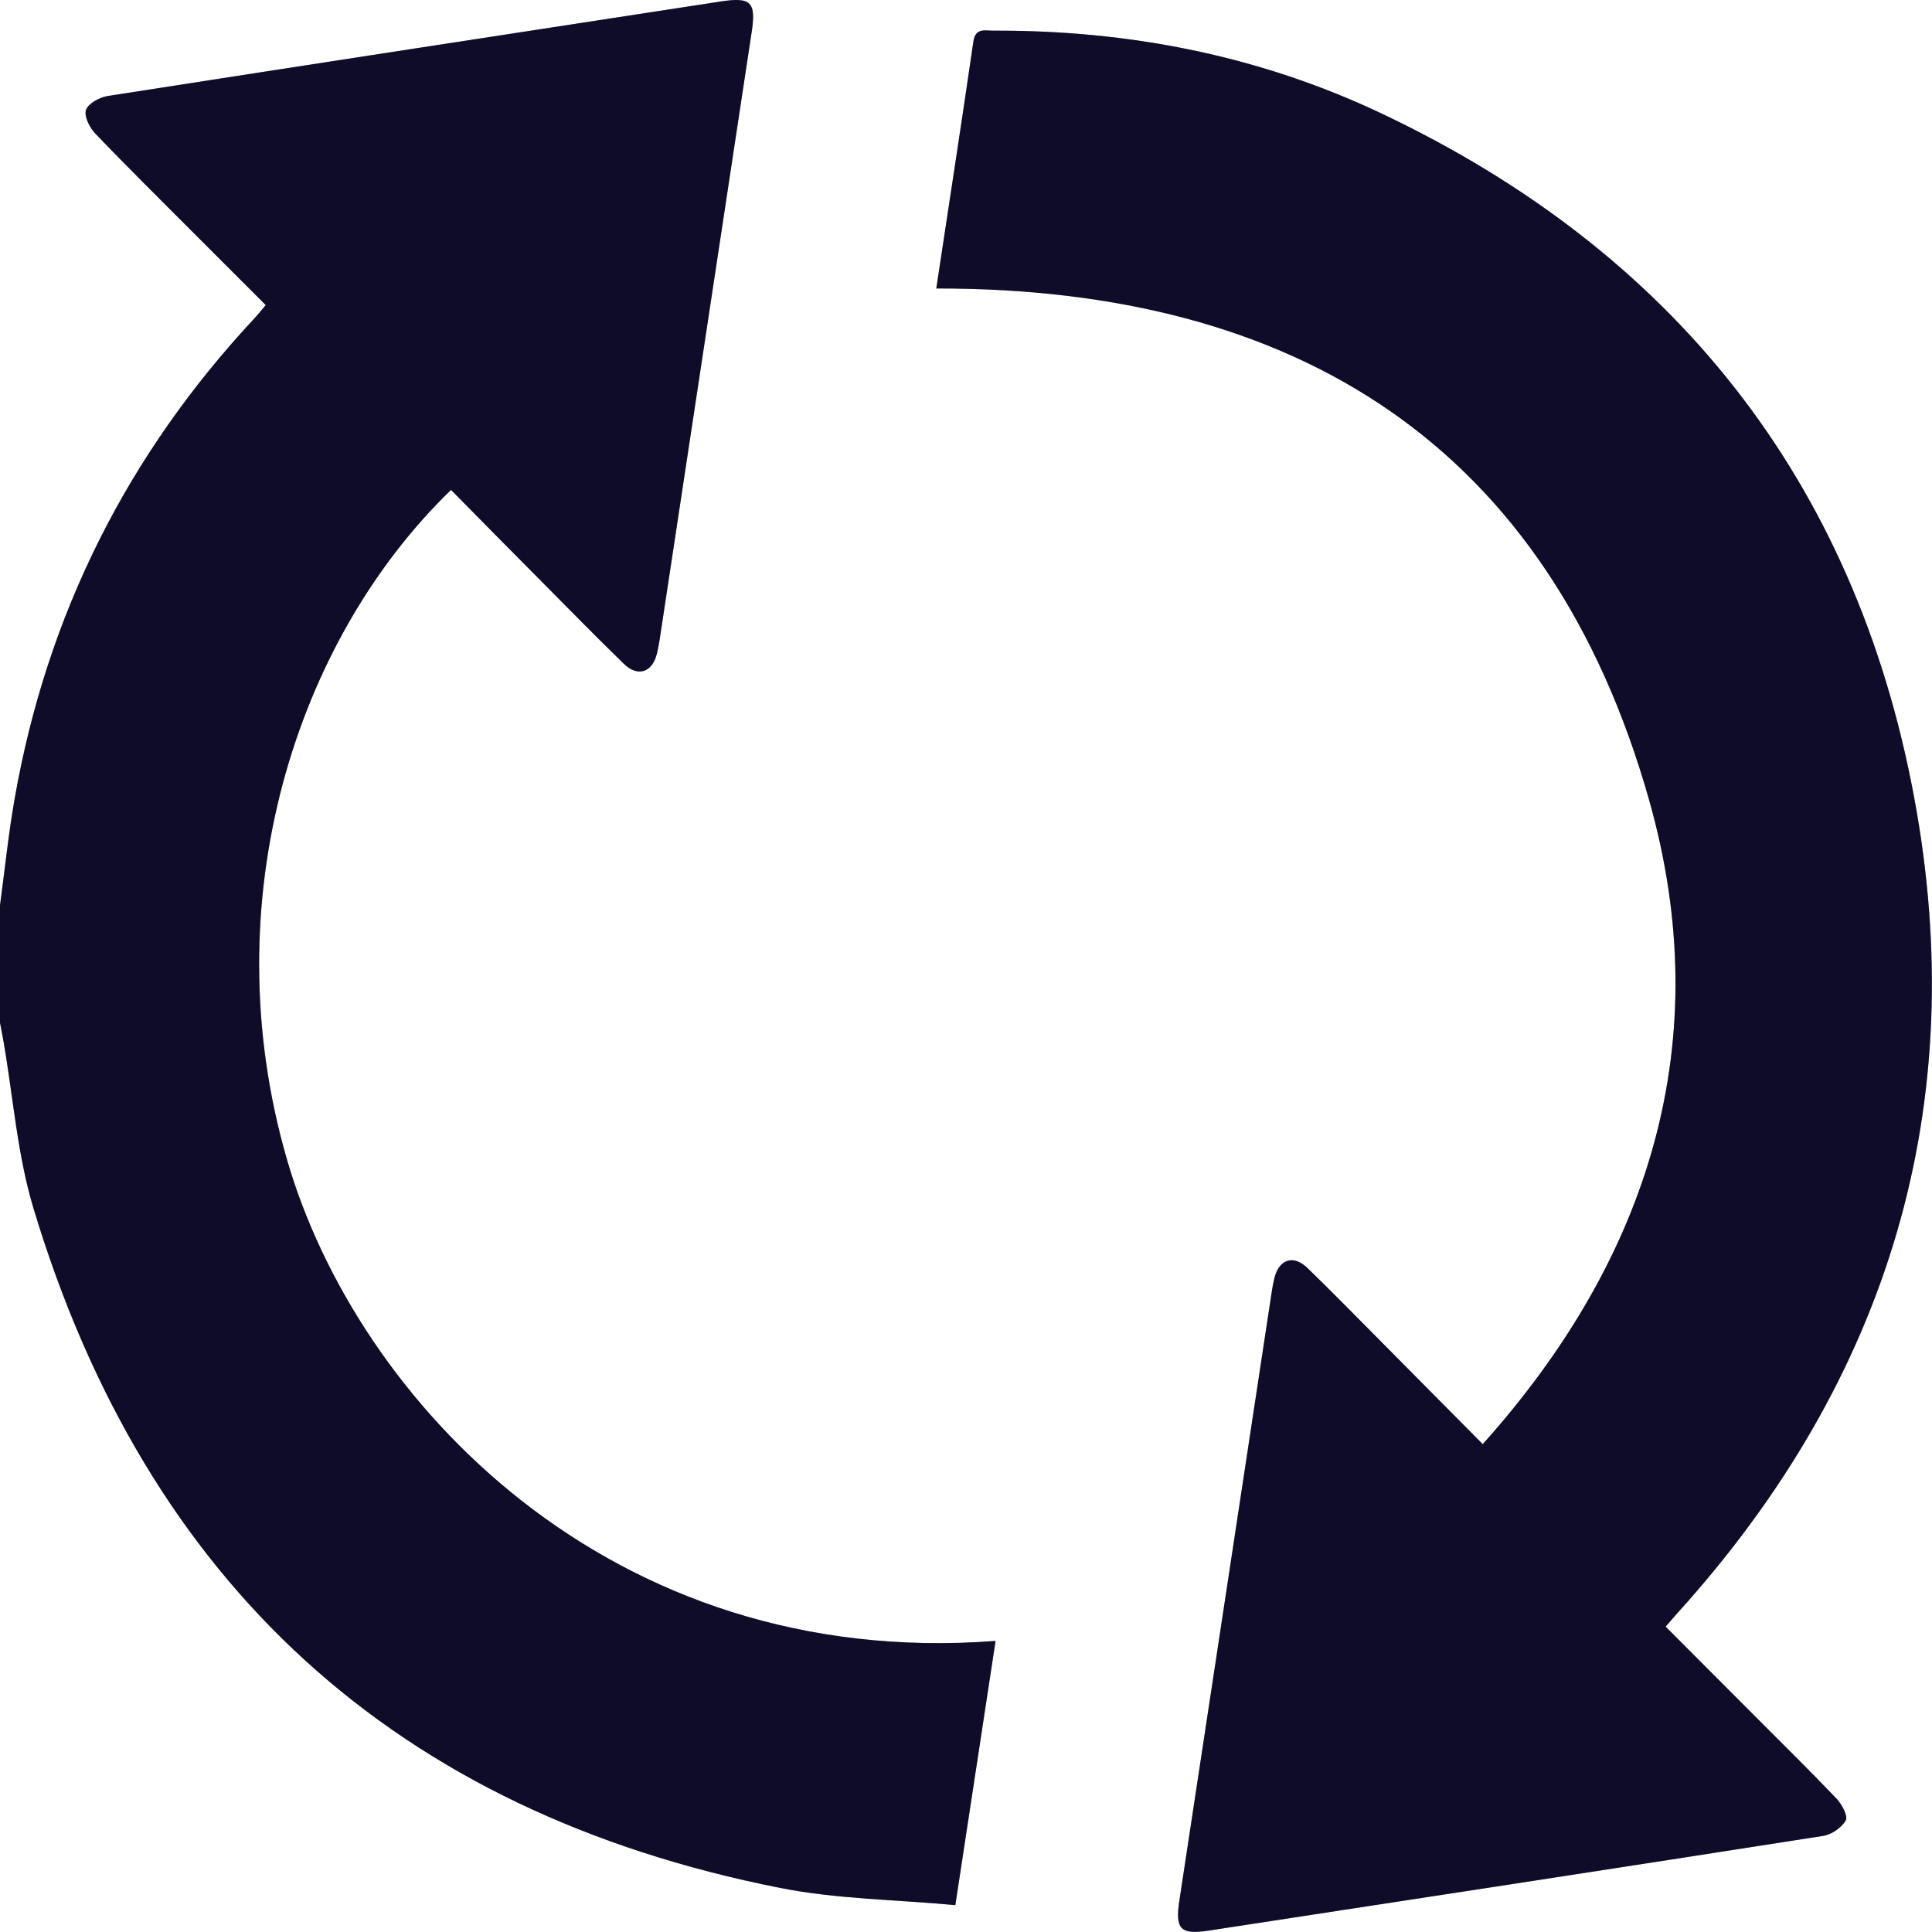
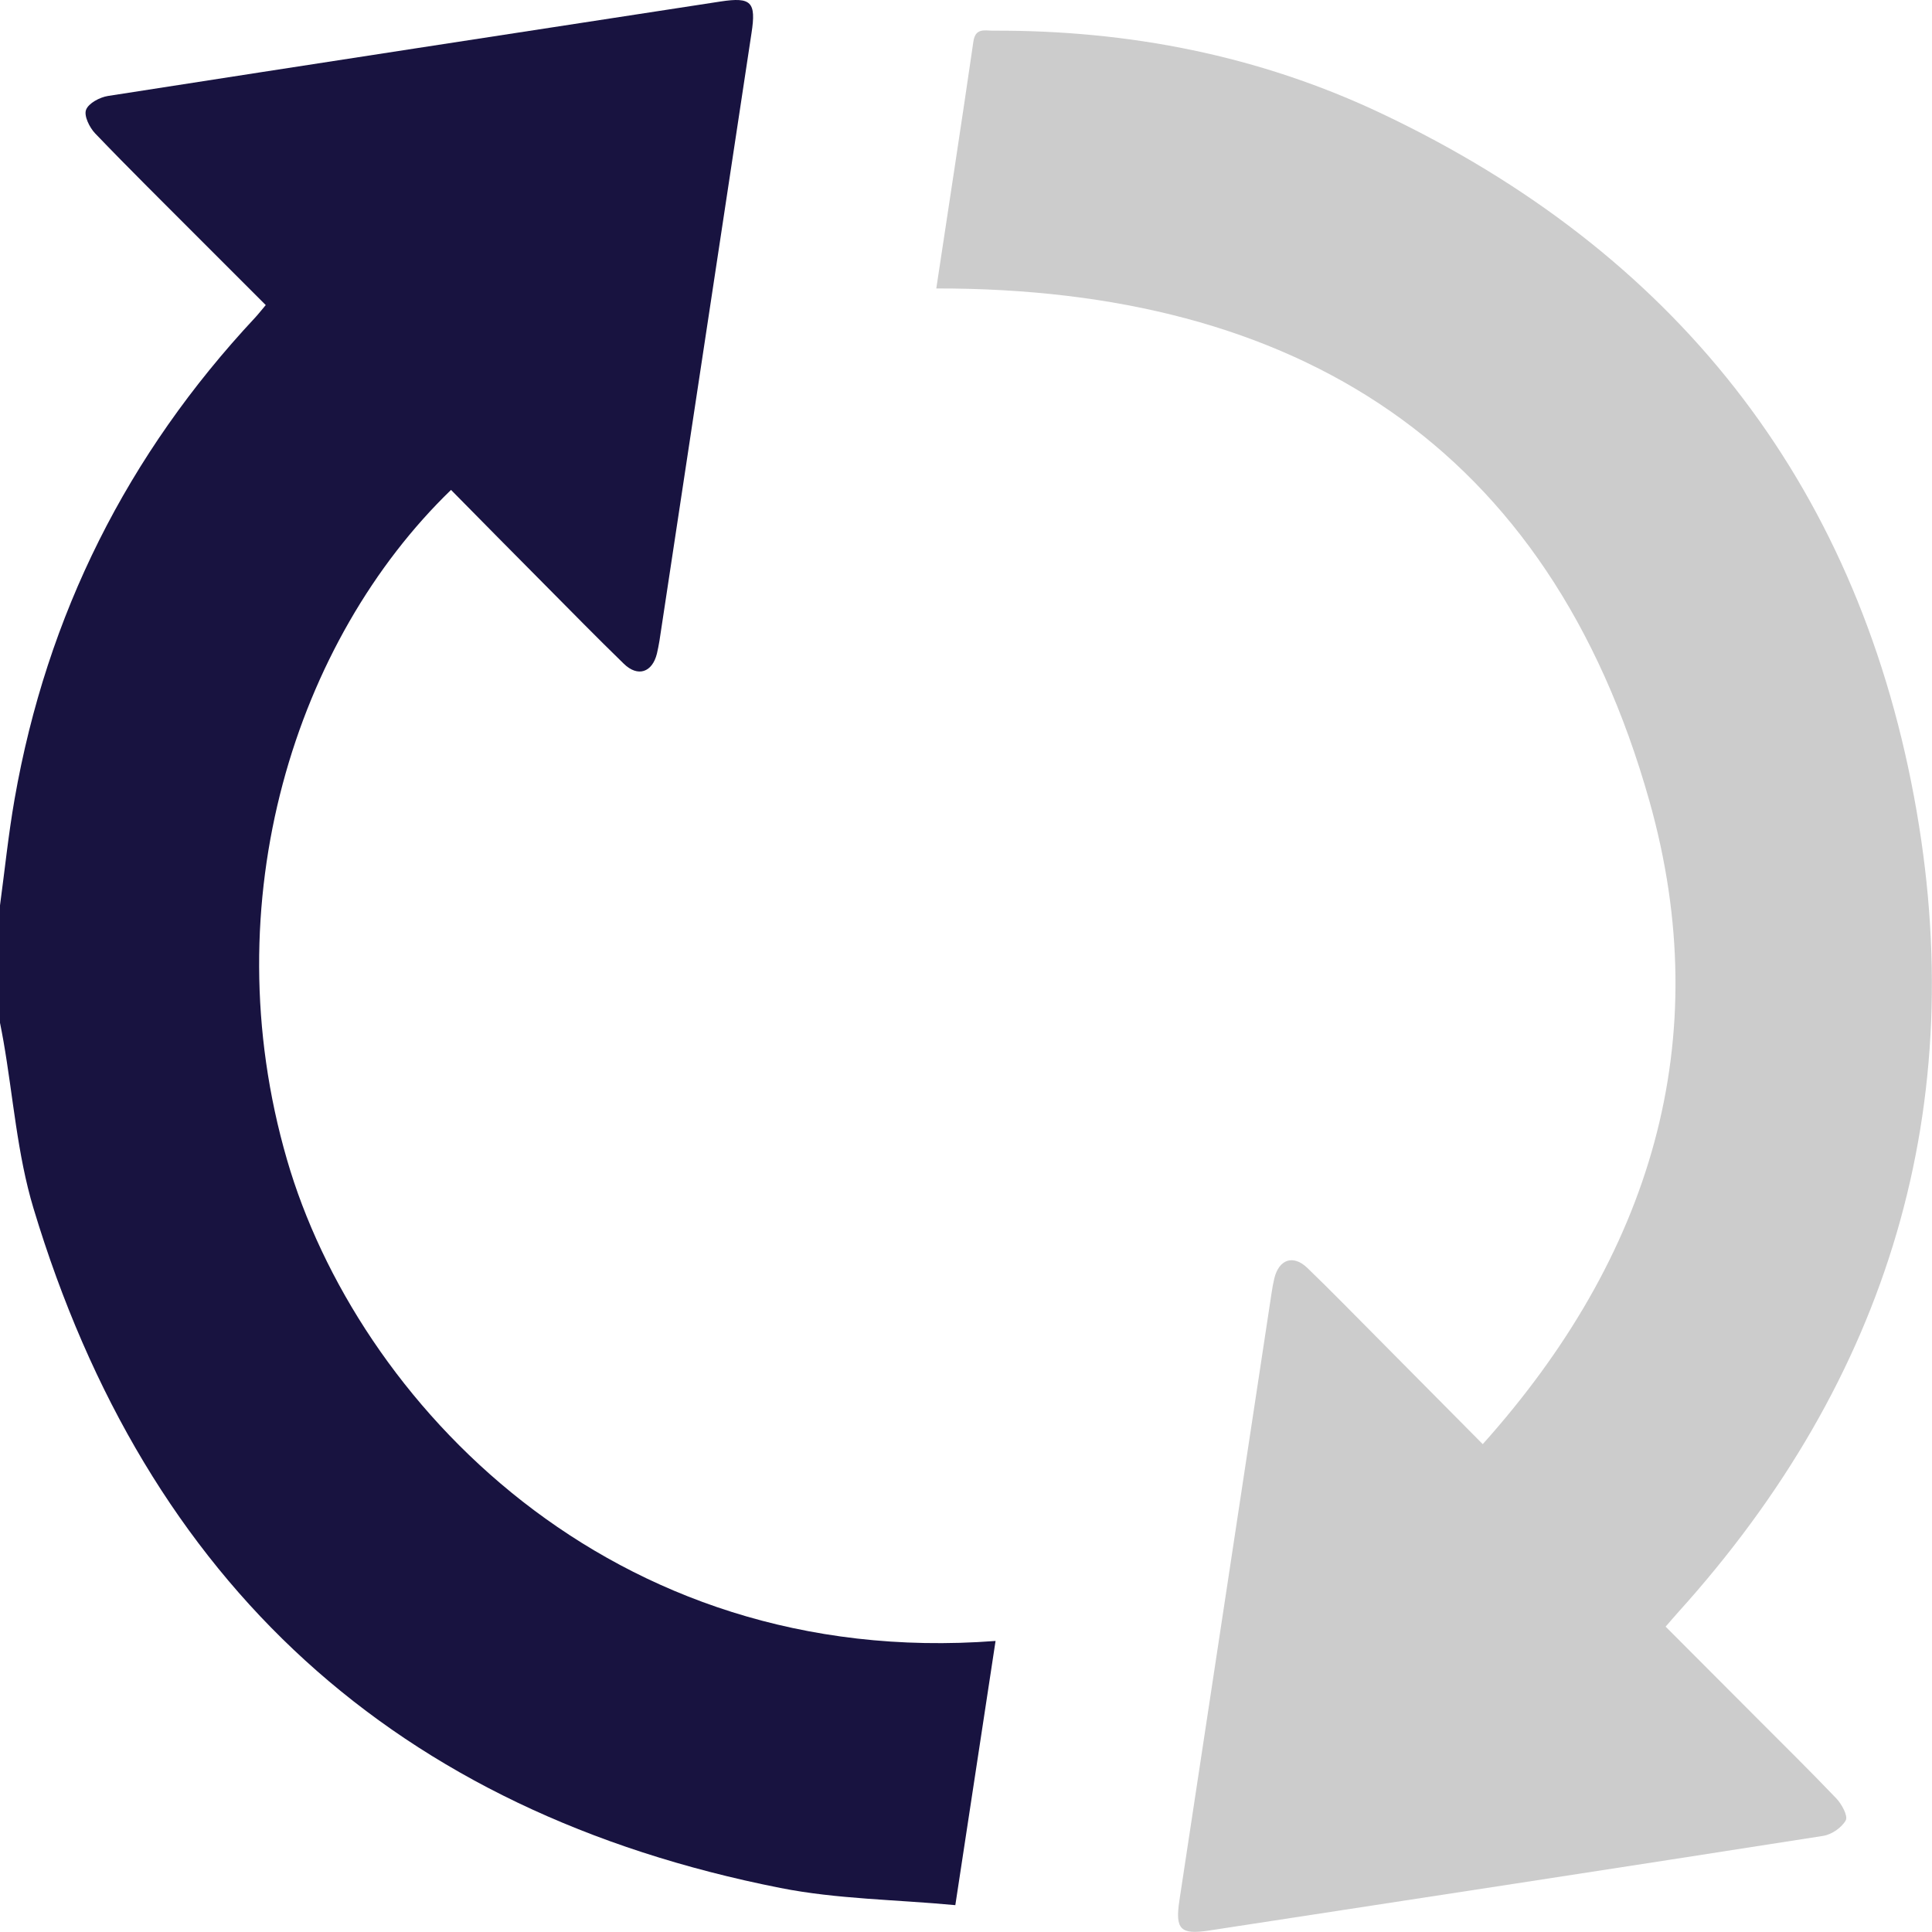
<svg xmlns="http://www.w3.org/2000/svg" width="40" height="40" viewBox="0 0 40 40" fill="none">
  <g clip-path="url(#clip0_4288_7451)">
    <path d="M0 18.745C0.099 18.011 0.174 17.274 0.302 16.544C0.971 12.725 2.638 9.406 5.28 6.578C5.35 6.503 5.413 6.42 5.502 6.316C5.043 5.858 4.594 5.407 4.142 4.956C3.415 4.227 2.681 3.504 1.968 2.76C1.853 2.639 1.734 2.397 1.782 2.273C1.833 2.137 2.065 2.014 2.234 1.987C6.461 1.328 10.69 0.681 14.919 0.031C15.555 -0.066 15.659 0.041 15.559 0.686C14.924 4.879 14.289 9.072 13.654 13.263C13.639 13.352 13.622 13.442 13.601 13.532C13.504 13.924 13.204 14.024 12.915 13.742C12.354 13.197 11.806 12.637 11.255 12.082C10.615 11.438 9.975 10.79 9.338 10.143C6.13 13.246 4.386 18.648 5.942 24.01C7.384 28.986 12.615 34.582 20.612 33.974C20.339 35.768 20.066 37.549 19.779 39.444C18.552 39.328 17.332 39.321 16.156 39.088C8.2 37.515 3.038 32.796 0.693 25.016C0.357 23.901 0.273 22.711 0.072 21.557C0.051 21.431 0.024 21.302 0 21.176C0 20.367 0 19.557 0 18.748L0 18.745Z" fill="#181340" />
-     <path d="M0 18.745C0.099 18.011 0.174 17.274 0.302 16.544C0.971 12.725 2.638 9.406 5.28 6.578C5.35 6.503 5.413 6.42 5.502 6.316C5.043 5.858 4.594 5.407 4.142 4.956C3.415 4.227 2.681 3.504 1.968 2.76C1.853 2.639 1.734 2.397 1.782 2.273C1.833 2.137 2.065 2.014 2.234 1.987C6.461 1.328 10.69 0.681 14.919 0.031C15.555 -0.066 15.659 0.041 15.559 0.686C14.924 4.879 14.289 9.072 13.654 13.263C13.639 13.352 13.622 13.442 13.601 13.532C13.504 13.924 13.204 14.024 12.915 13.742C12.354 13.197 11.806 12.637 11.255 12.082C10.615 11.438 9.975 10.79 9.338 10.143C6.13 13.246 4.386 18.648 5.942 24.01C7.384 28.986 12.615 34.582 20.612 33.974C20.339 35.768 20.066 37.549 19.779 39.444C18.552 39.328 17.332 39.321 16.156 39.088C8.2 37.515 3.038 32.796 0.693 25.016C0.357 23.901 0.273 22.711 0.072 21.557C0.051 21.431 0.024 21.302 0 21.176C0 20.367 0 19.557 0 18.748L0 18.745Z" fill="black" fill-opacity="0.2" />
-     <path d="M0 18.745C0.099 18.011 0.174 17.274 0.302 16.544C0.971 12.725 2.638 9.406 5.28 6.578C5.35 6.503 5.413 6.42 5.502 6.316C5.043 5.858 4.594 5.407 4.142 4.956C3.415 4.227 2.681 3.504 1.968 2.76C1.853 2.639 1.734 2.397 1.782 2.273C1.833 2.137 2.065 2.014 2.234 1.987C6.461 1.328 10.69 0.681 14.919 0.031C15.555 -0.066 15.659 0.041 15.559 0.686C14.924 4.879 14.289 9.072 13.654 13.263C13.639 13.352 13.622 13.442 13.601 13.532C13.504 13.924 13.204 14.024 12.915 13.742C12.354 13.197 11.806 12.637 11.255 12.082C10.615 11.438 9.975 10.79 9.338 10.143C6.13 13.246 4.386 18.648 5.942 24.01C7.384 28.986 12.615 34.582 20.612 33.974C20.339 35.768 20.066 37.549 19.779 39.444C18.552 39.328 17.332 39.321 16.156 39.088C8.2 37.515 3.038 32.796 0.693 25.016C0.357 23.901 0.273 22.711 0.072 21.557C0.051 21.431 0.024 21.302 0 21.176C0 20.367 0 19.557 0 18.748L0 18.745Z" fill="black" fill-opacity="0.2" />
-     <path d="M30.698 29.9C34.171 26.024 35.55 21.547 34.147 16.576C32.072 9.227 26.851 5.962 19.385 5.972C19.638 4.292 19.904 2.576 20.153 0.86C20.194 0.572 20.39 0.635 20.559 0.635C23.37 0.623 26.075 1.149 28.616 2.356C34.638 5.211 38.403 9.935 39.627 16.491C40.823 22.888 39.106 28.557 34.734 33.392C34.657 33.477 34.582 33.567 34.485 33.678C35.104 34.297 35.71 34.905 36.314 35.511C36.884 36.083 37.461 36.65 38.019 37.234C38.13 37.35 38.263 37.595 38.215 37.687C38.132 37.838 37.922 37.983 37.746 38.01C33.507 38.674 29.266 39.321 25.024 39.971C24.435 40.06 24.329 39.941 24.418 39.348C25.056 35.157 25.689 30.964 26.326 26.773C26.341 26.669 26.36 26.567 26.384 26.465C26.481 26.07 26.778 25.971 27.068 26.252C27.556 26.722 28.029 27.209 28.507 27.689C29.222 28.409 29.935 29.129 30.696 29.897L30.698 29.9Z" fill="#181340" />
-     <path d="M30.698 29.9C34.171 26.024 35.55 21.547 34.147 16.576C32.072 9.227 26.851 5.962 19.385 5.972C19.638 4.292 19.904 2.576 20.153 0.86C20.194 0.572 20.39 0.635 20.559 0.635C23.37 0.623 26.075 1.149 28.616 2.356C34.638 5.211 38.403 9.935 39.627 16.491C40.823 22.888 39.106 28.557 34.734 33.392C34.657 33.477 34.582 33.567 34.485 33.678C35.104 34.297 35.71 34.905 36.314 35.511C36.884 36.083 37.461 36.65 38.019 37.234C38.13 37.35 38.263 37.595 38.215 37.687C38.132 37.838 37.922 37.983 37.746 38.01C33.507 38.674 29.266 39.321 25.024 39.971C24.435 40.06 24.329 39.941 24.418 39.348C25.056 35.157 25.689 30.964 26.326 26.773C26.341 26.669 26.36 26.567 26.384 26.465C26.481 26.07 26.778 25.971 27.068 26.252C27.556 26.722 28.029 27.209 28.507 27.689C29.222 28.409 29.935 29.129 30.696 29.897L30.698 29.9Z" fill="black" fill-opacity="0.2" />
    <path d="M30.698 29.9C34.171 26.024 35.55 21.547 34.147 16.576C32.072 9.227 26.851 5.962 19.385 5.972C19.638 4.292 19.904 2.576 20.153 0.86C20.194 0.572 20.39 0.635 20.559 0.635C23.37 0.623 26.075 1.149 28.616 2.356C34.638 5.211 38.403 9.935 39.627 16.491C40.823 22.888 39.106 28.557 34.734 33.392C34.657 33.477 34.582 33.567 34.485 33.678C35.104 34.297 35.71 34.905 36.314 35.511C36.884 36.083 37.461 36.65 38.019 37.234C38.13 37.35 38.263 37.595 38.215 37.687C38.132 37.838 37.922 37.983 37.746 38.01C33.507 38.674 29.266 39.321 25.024 39.971C24.435 40.06 24.329 39.941 24.418 39.348C25.056 35.157 25.689 30.964 26.326 26.773C26.341 26.669 26.36 26.567 26.384 26.465C26.481 26.07 26.778 25.971 27.068 26.252C27.556 26.722 28.029 27.209 28.507 27.689C29.222 28.409 29.935 29.129 30.696 29.897L30.698 29.9Z" fill="black" fill-opacity="0.2" />
  </g>
  <defs>
    <clipPath id="clip0_4288_7451">
      <rect width="40" height="40" fill="white" />
    </clipPath>
  </defs>
</svg>